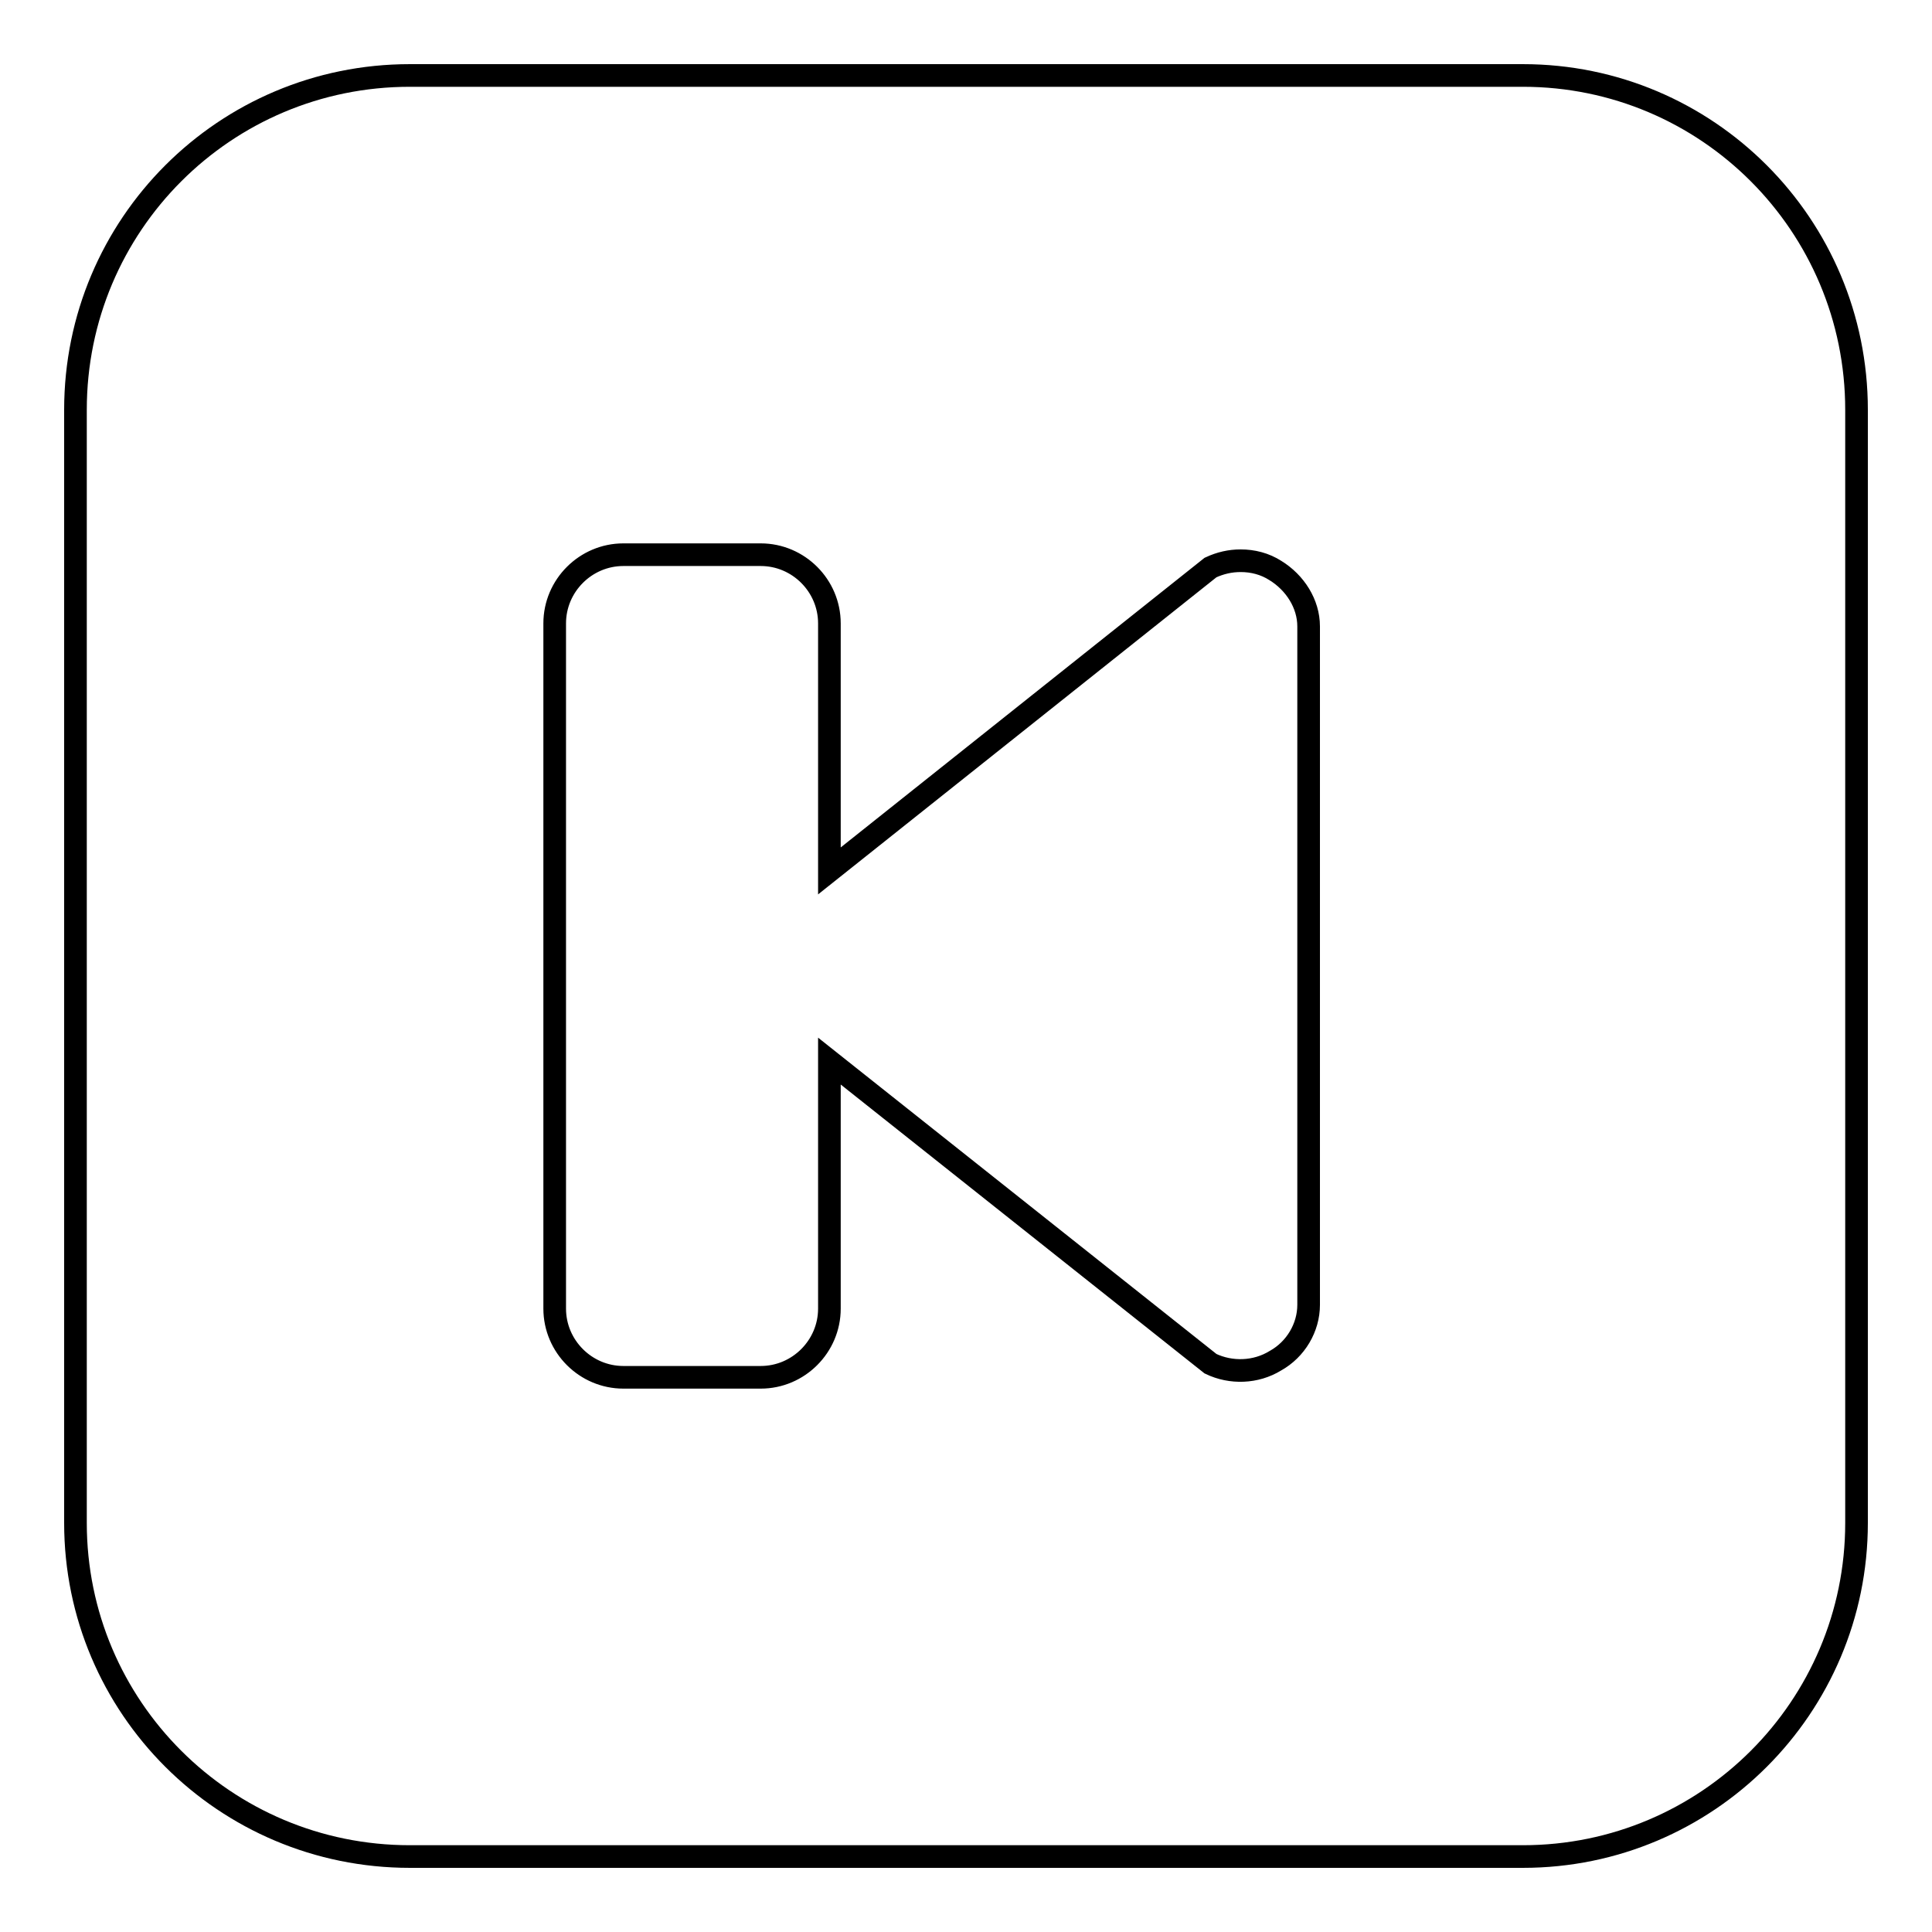
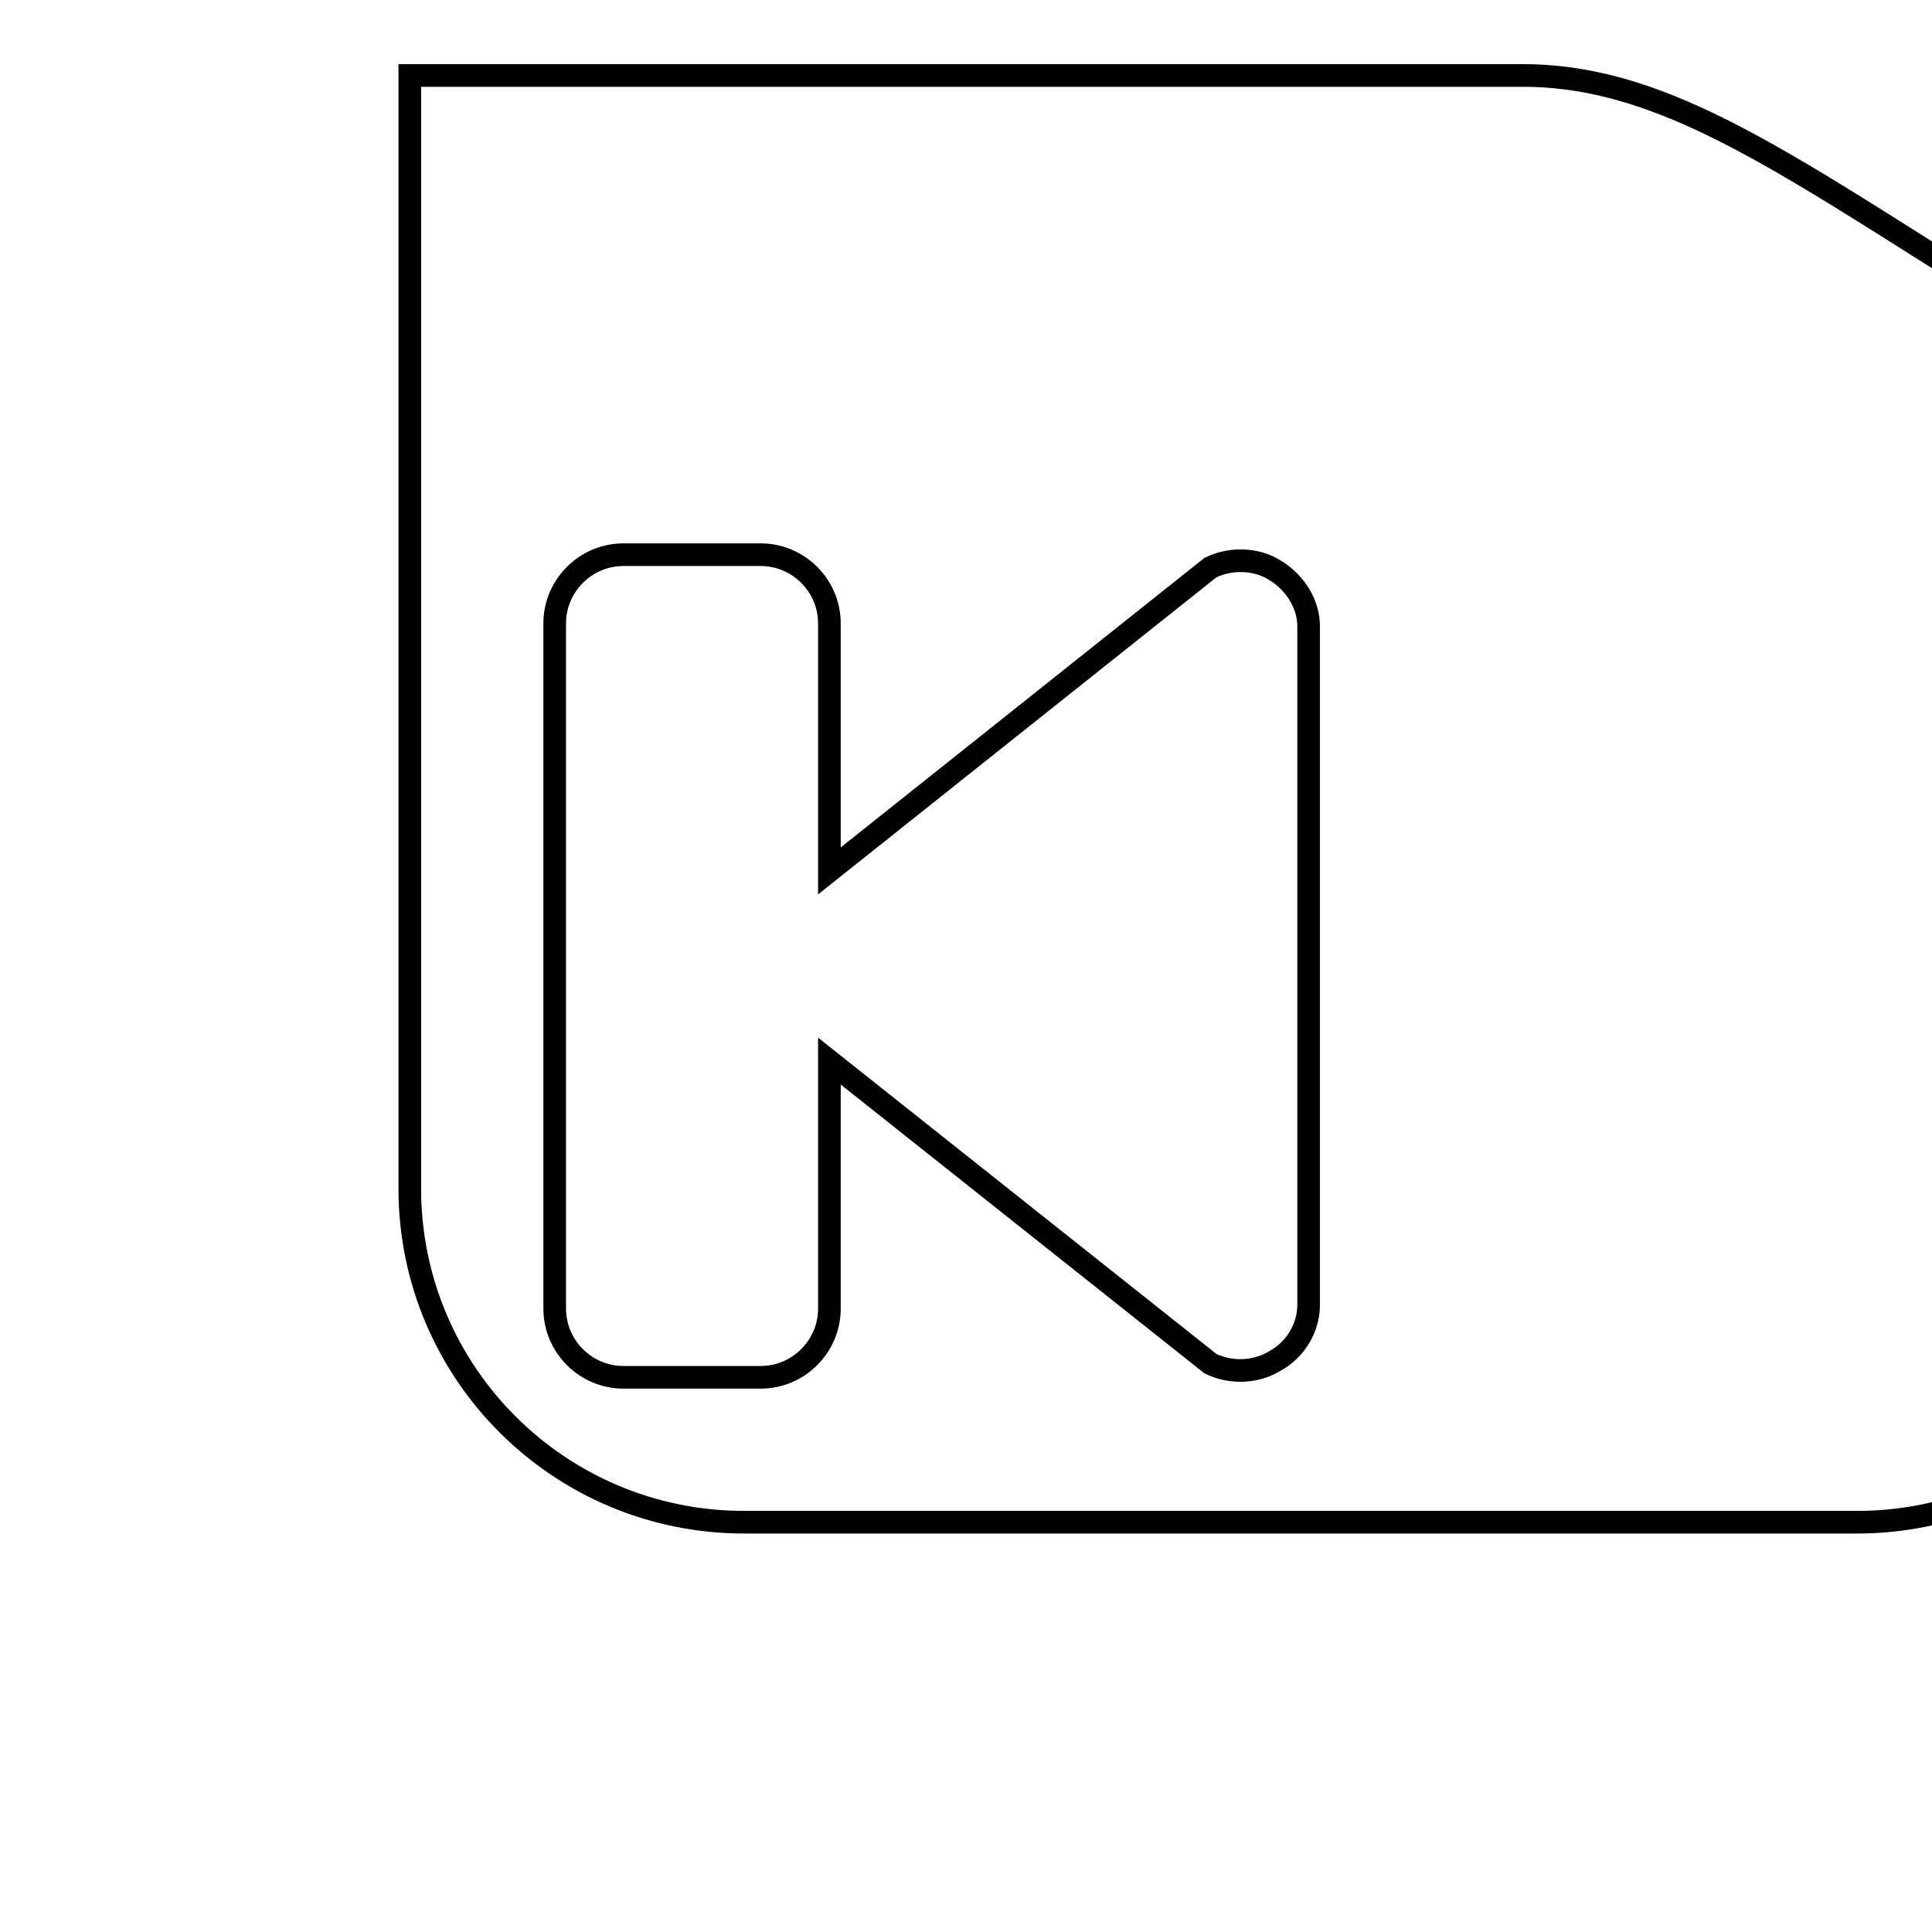
<svg xmlns="http://www.w3.org/2000/svg" version="1.1" x="0px" y="0px" viewBox="0 0 256 256" enable-background="new 0 0 256 256" xml:space="preserve">
  <g>
    <g>
      <g>
-         <path stroke-width="3" fill-opacity="0" stroke="#000000" d="M201.8,10H54.3C29.8,10,10,29.8,10,54.3v147.5c0,24.4,19.8,44.2,44.3,44.2h147.5c24.4,0,44.2-19.8,44.2-44.2V54.3C246,29.8,226.2,10,201.8,10z M173.4,172.9c0,3-1.7,5.9-4.4,7.4c-2.6,1.6-5.9,1.7-8.6,0.4l-50.5-40.1v32.8c0,5-4.1,9.1-9.1,9.1H82.6c-5,0-9.1-4.1-9.1-9.1V82.6c0-5,4.1-9.1,9.1-9.1h18.2c5,0,9.1,4.1,9.1,9.1v32.8l50.5-40.2c1.3-0.6,2.6-0.9,4-0.9c1.6,0,3.2,0.4,4.6,1.3c2.6,1.6,4.4,4.4,4.4,7.4L173.4,172.9L173.4,172.9z" />
+         <path stroke-width="3" fill-opacity="0" stroke="#000000" d="M201.8,10H54.3v147.5c0,24.4,19.8,44.2,44.3,44.2h147.5c24.4,0,44.2-19.8,44.2-44.2V54.3C246,29.8,226.2,10,201.8,10z M173.4,172.9c0,3-1.7,5.9-4.4,7.4c-2.6,1.6-5.9,1.7-8.6,0.4l-50.5-40.1v32.8c0,5-4.1,9.1-9.1,9.1H82.6c-5,0-9.1-4.1-9.1-9.1V82.6c0-5,4.1-9.1,9.1-9.1h18.2c5,0,9.1,4.1,9.1,9.1v32.8l50.5-40.2c1.3-0.6,2.6-0.9,4-0.9c1.6,0,3.2,0.4,4.6,1.3c2.6,1.6,4.4,4.4,4.4,7.4L173.4,172.9L173.4,172.9z" />
      </g>
      <g />
      <g />
      <g />
      <g />
      <g />
      <g />
      <g />
      <g />
      <g />
      <g />
      <g />
      <g />
      <g />
      <g />
      <g />
    </g>
  </g>
</svg>